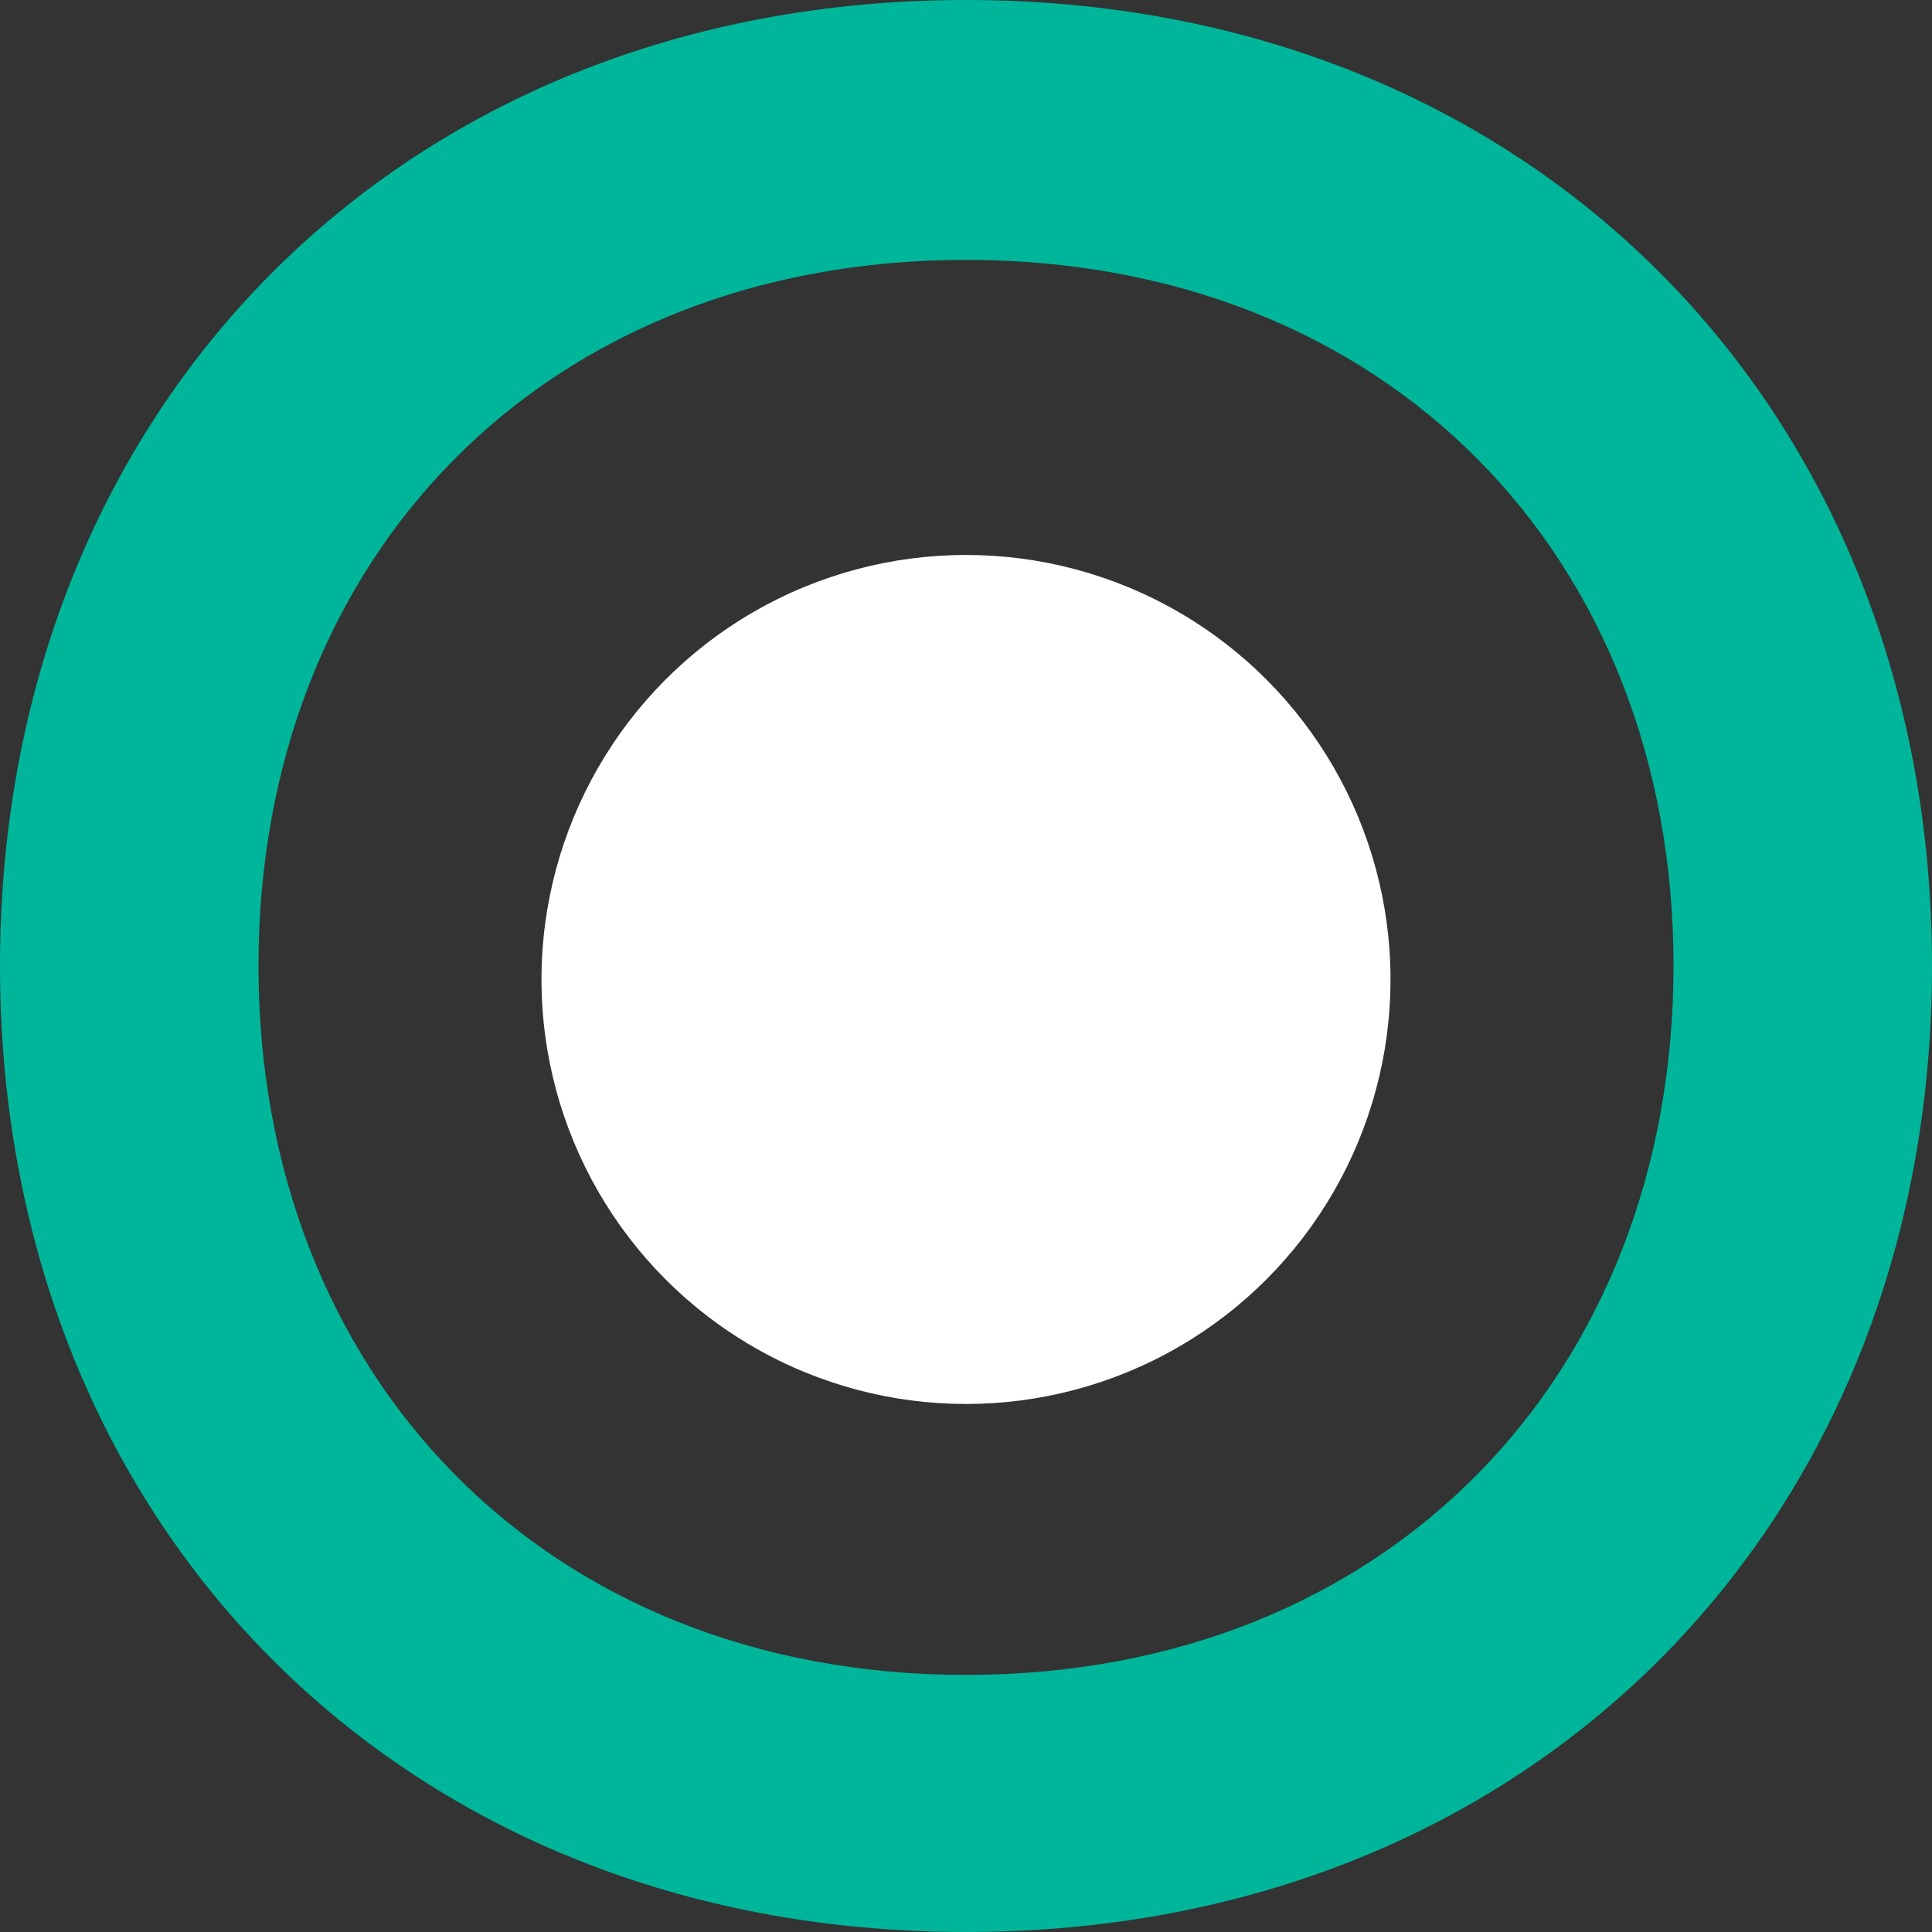
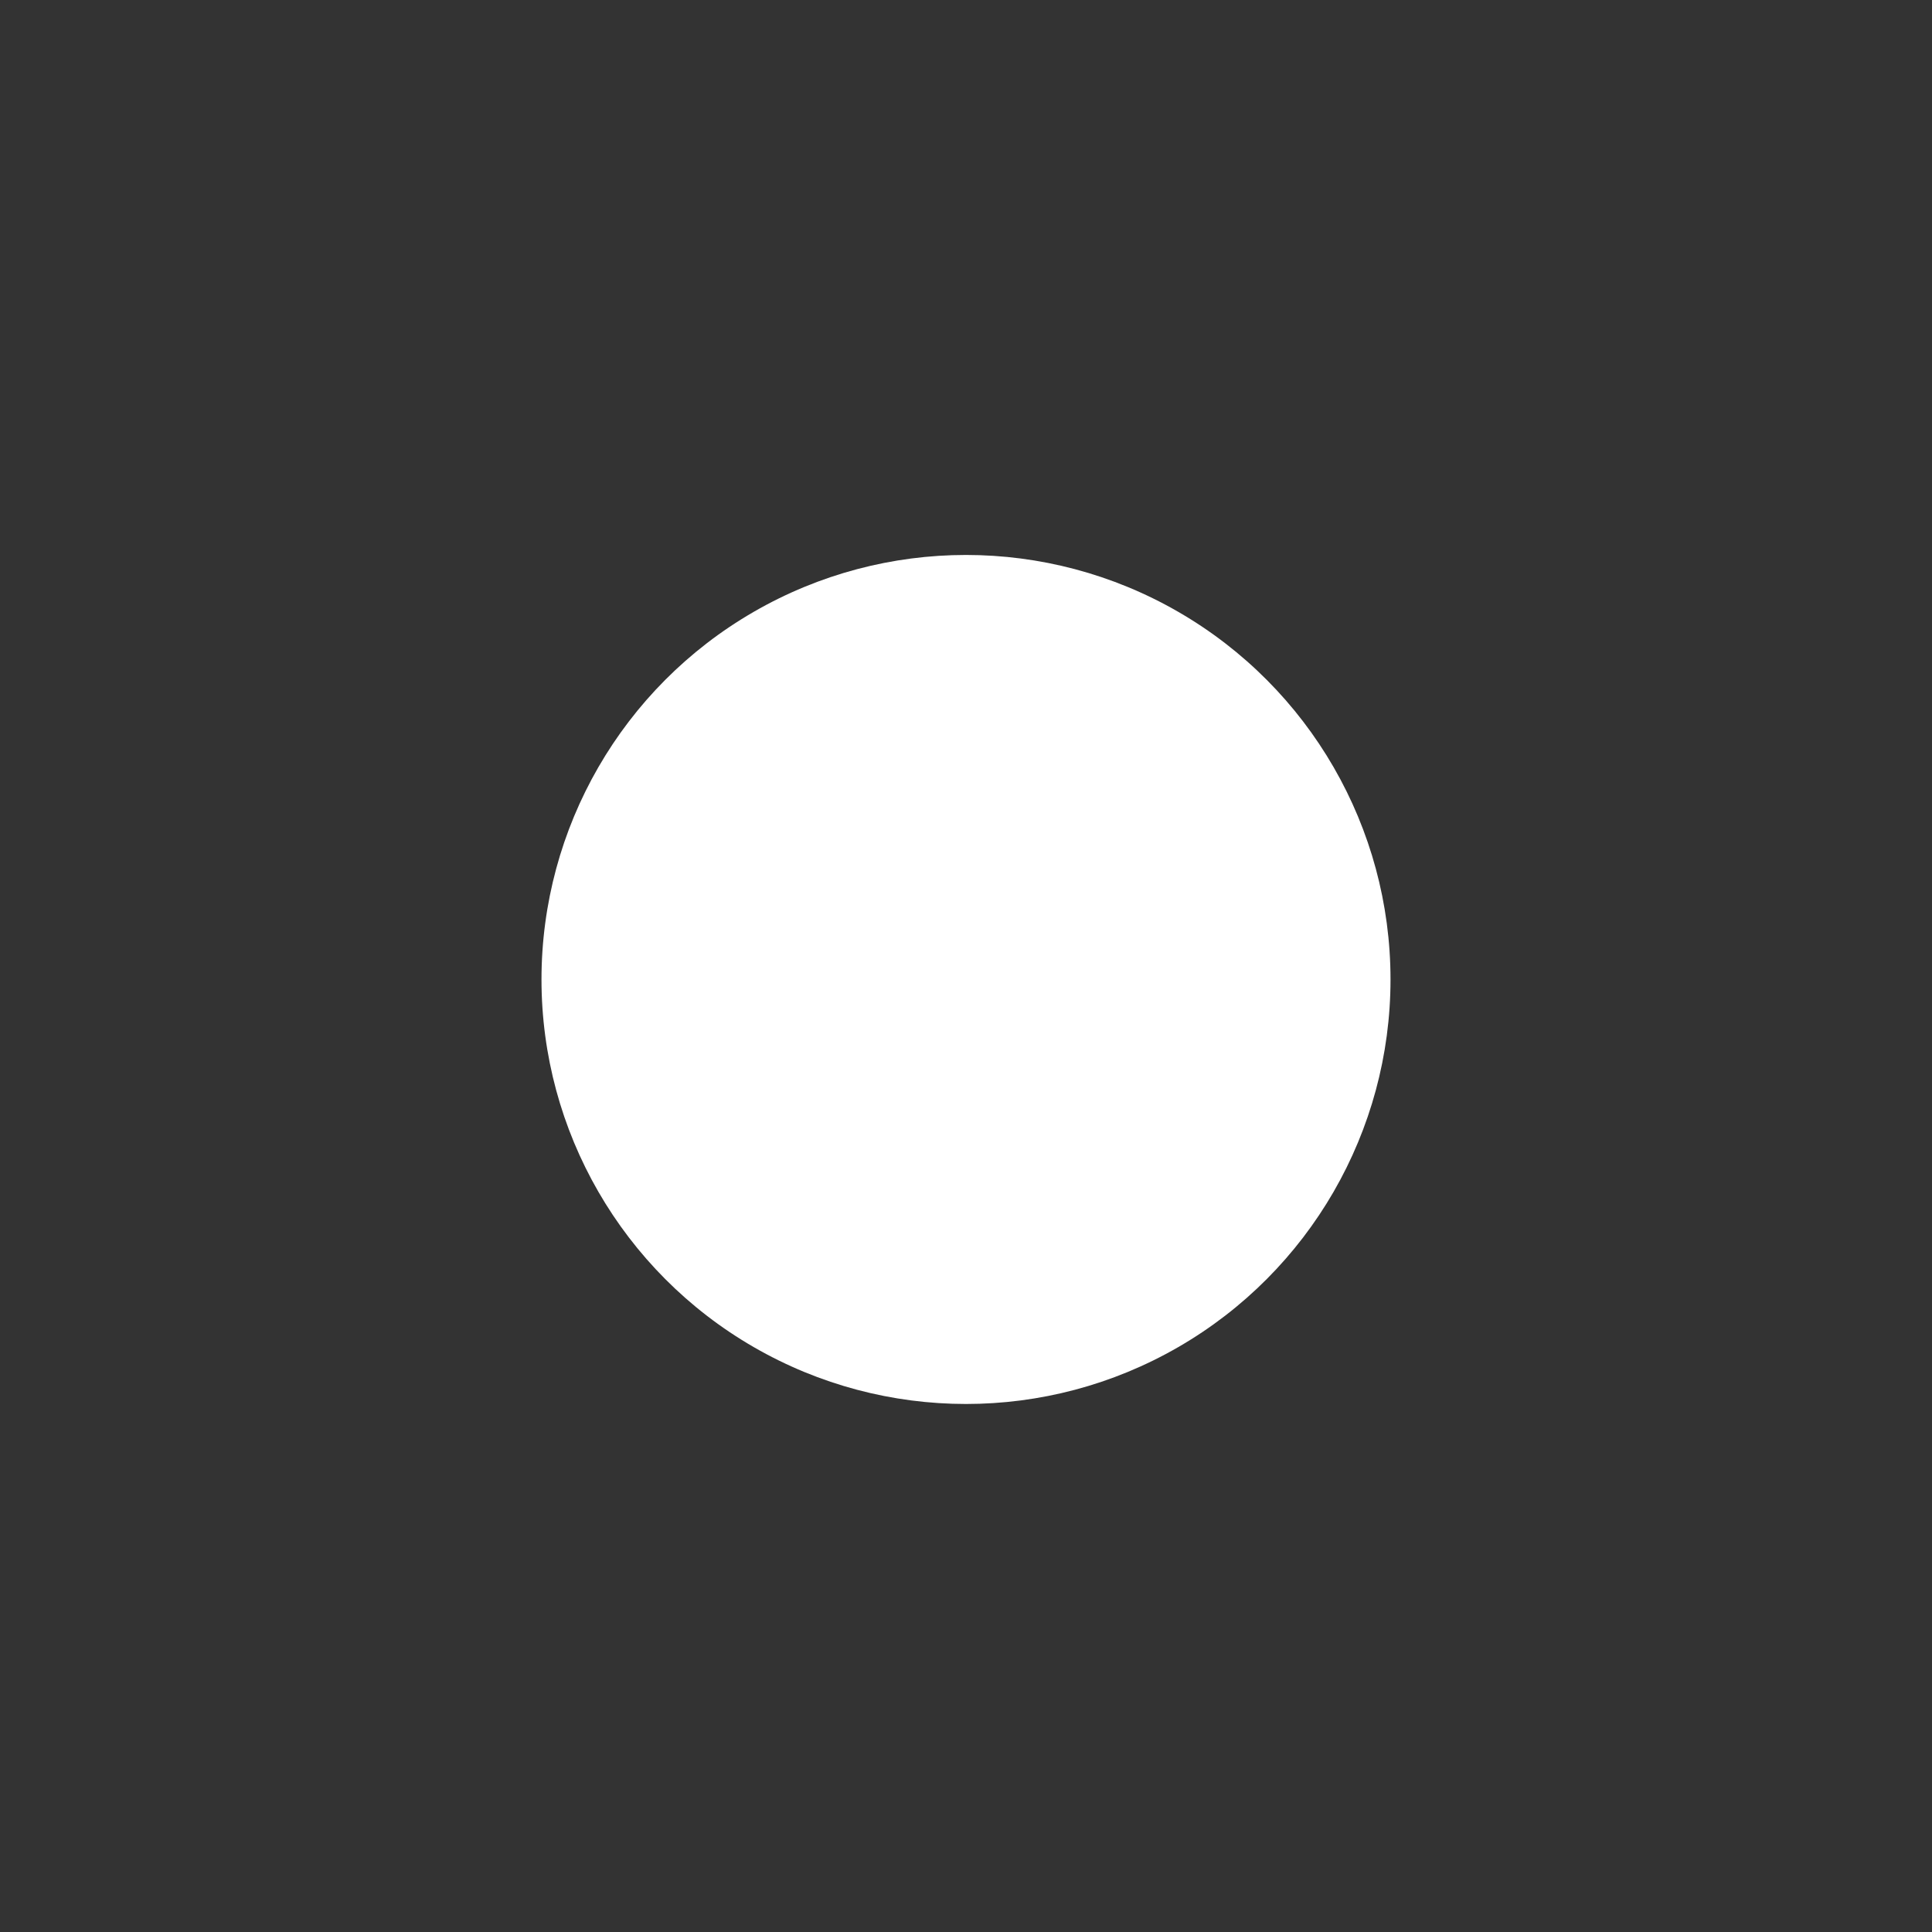
<svg xmlns="http://www.w3.org/2000/svg" viewBox="0 0 512 512" id="Layer_2">
  <rect x="0" y="0" width="512" height="512" fill="#333333" stroke="none" />
  <defs>
    <style>.cls-1{fill:#fff;}.cls-1,.cls-2{stroke-width:0px;}.cls-2{fill:#00b69a;}</style>
  </defs>
  <g id="_1080_x_1080_px_Logo_1">
    <circle r="112.5" cy="259.57" cx="256" class="cls-1" />
-     <path d="M0,256C0,108.42,105.93,0,256,0s256,108.42,256,256-105.93,256-256,256S0,403.58,0,256ZM443.5,255.95c0-108.35-75.69-187.08-187.5-187.08S68.5,147.6,68.5,255.95s75.68,187.92,187.5,187.92,187.5-79.57,187.5-187.92Z" class="cls-2" />
  </g>
</svg>